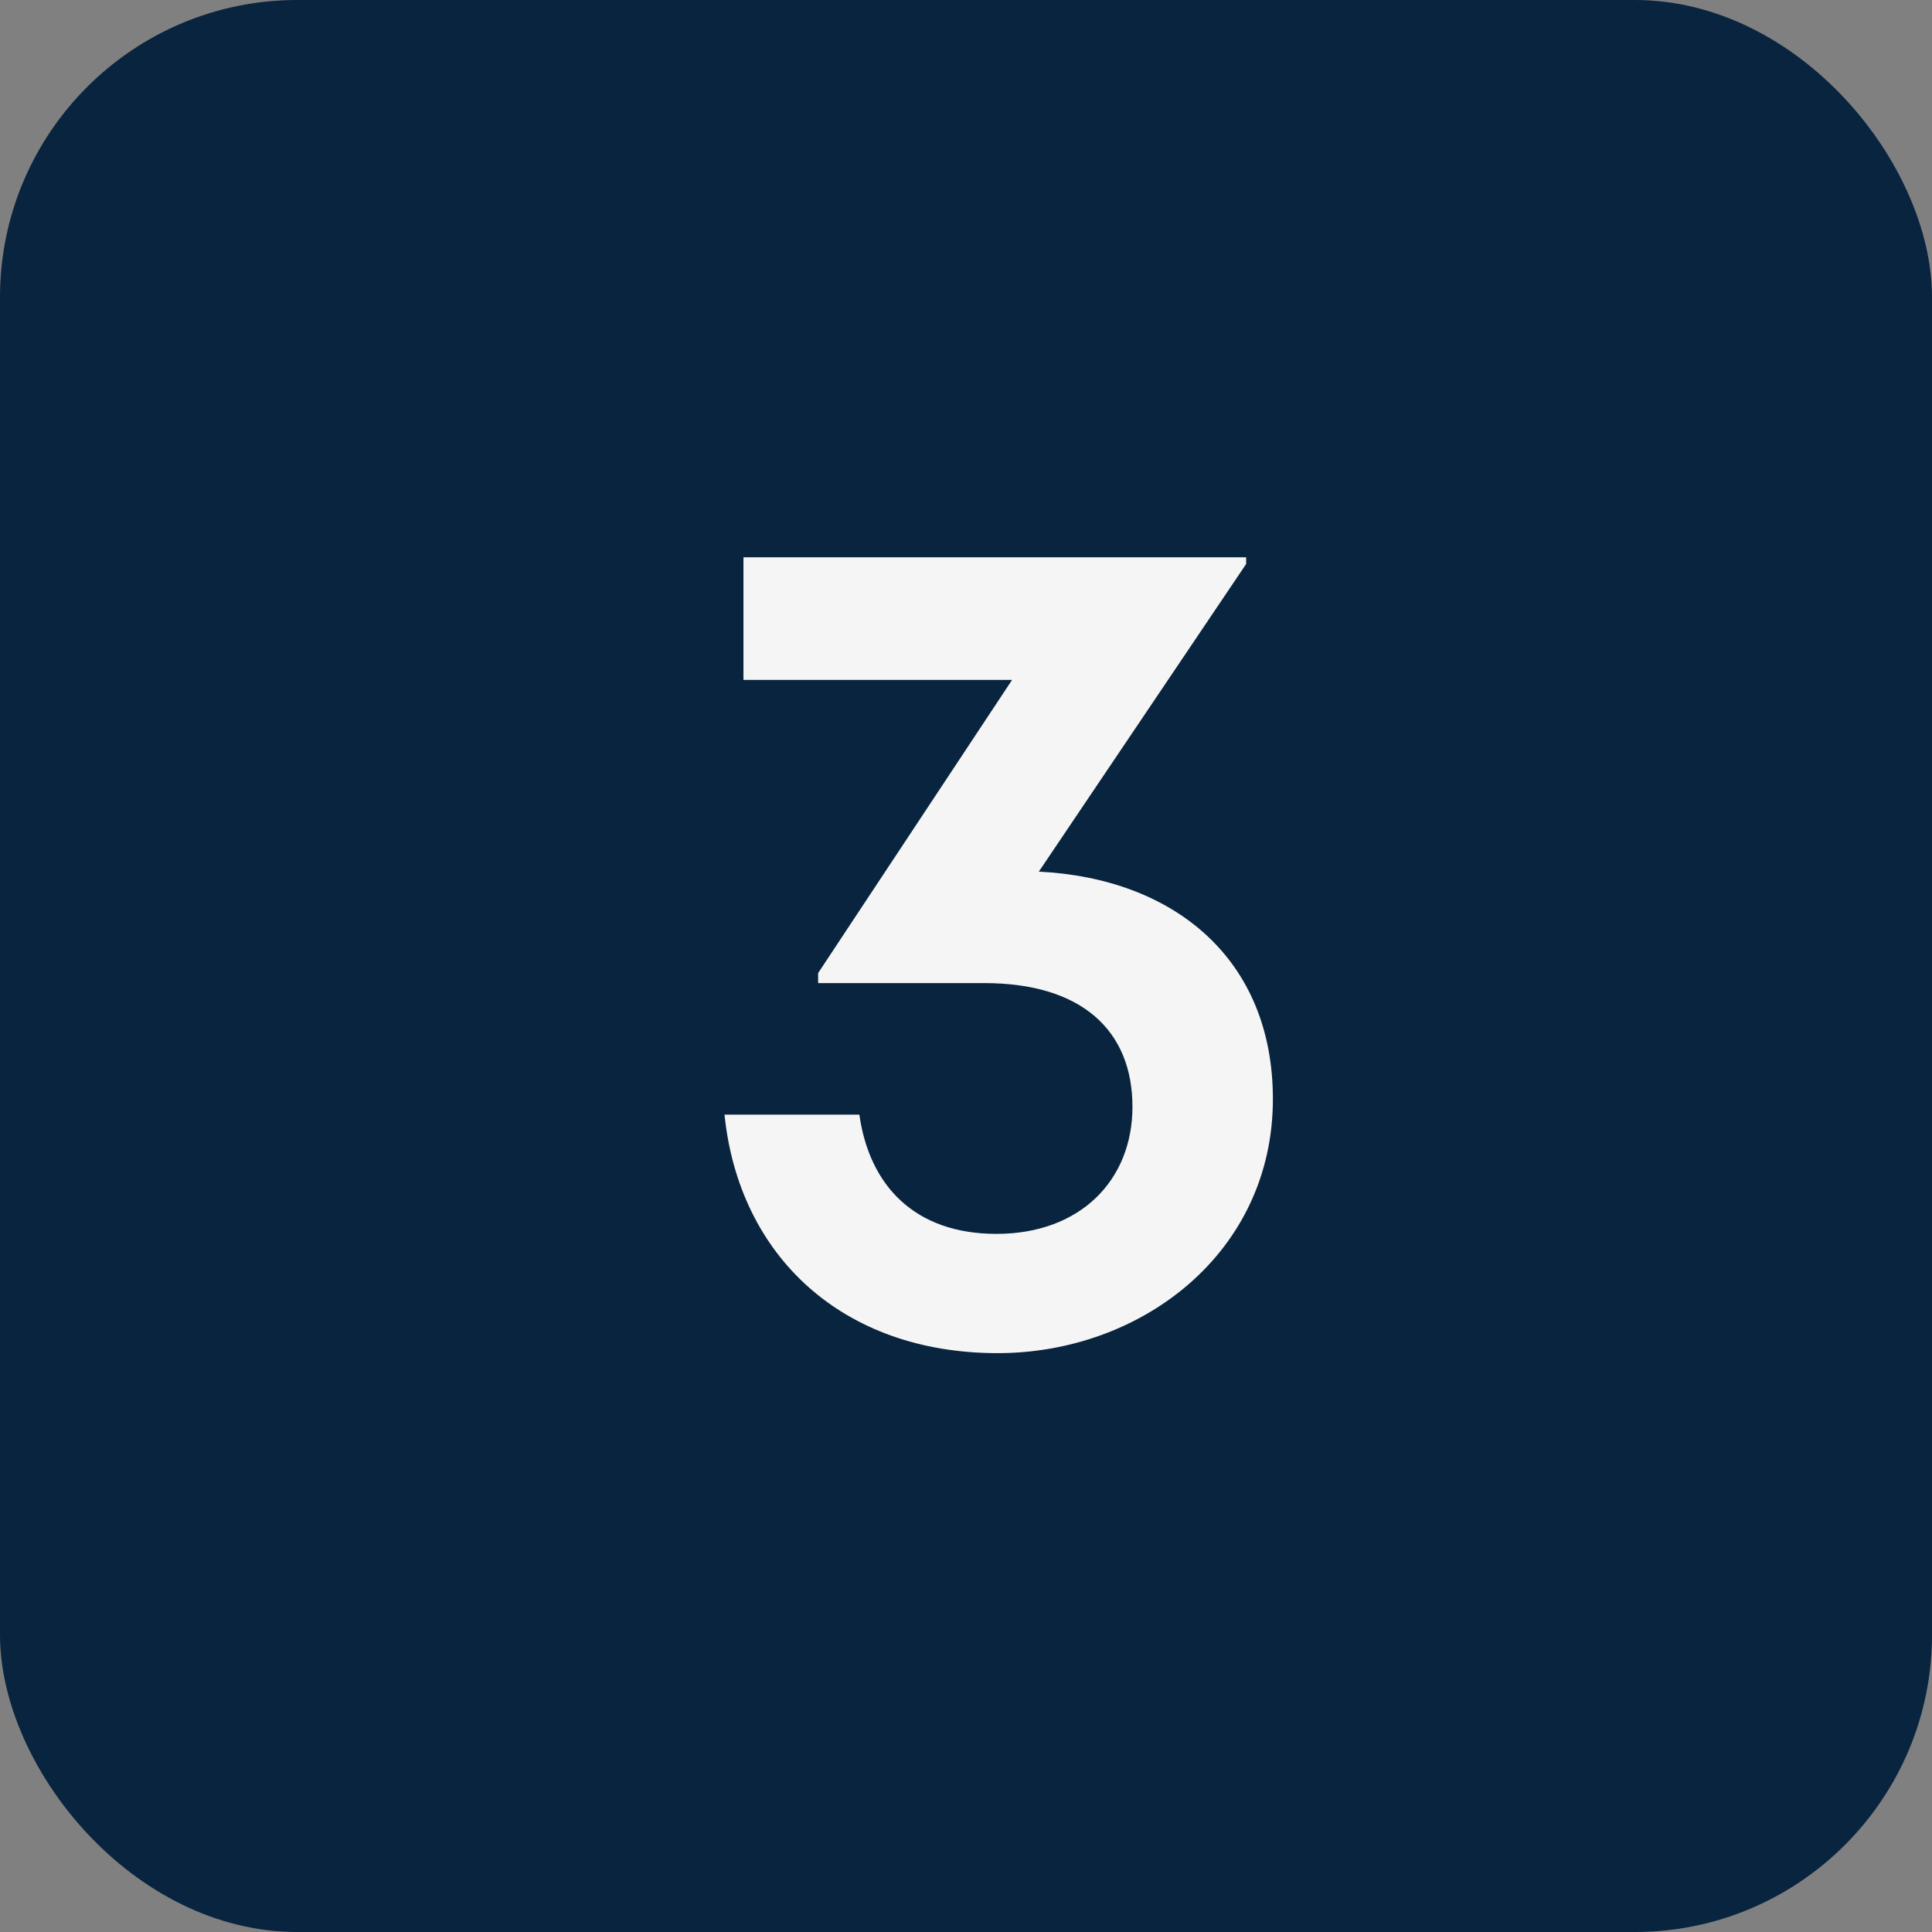
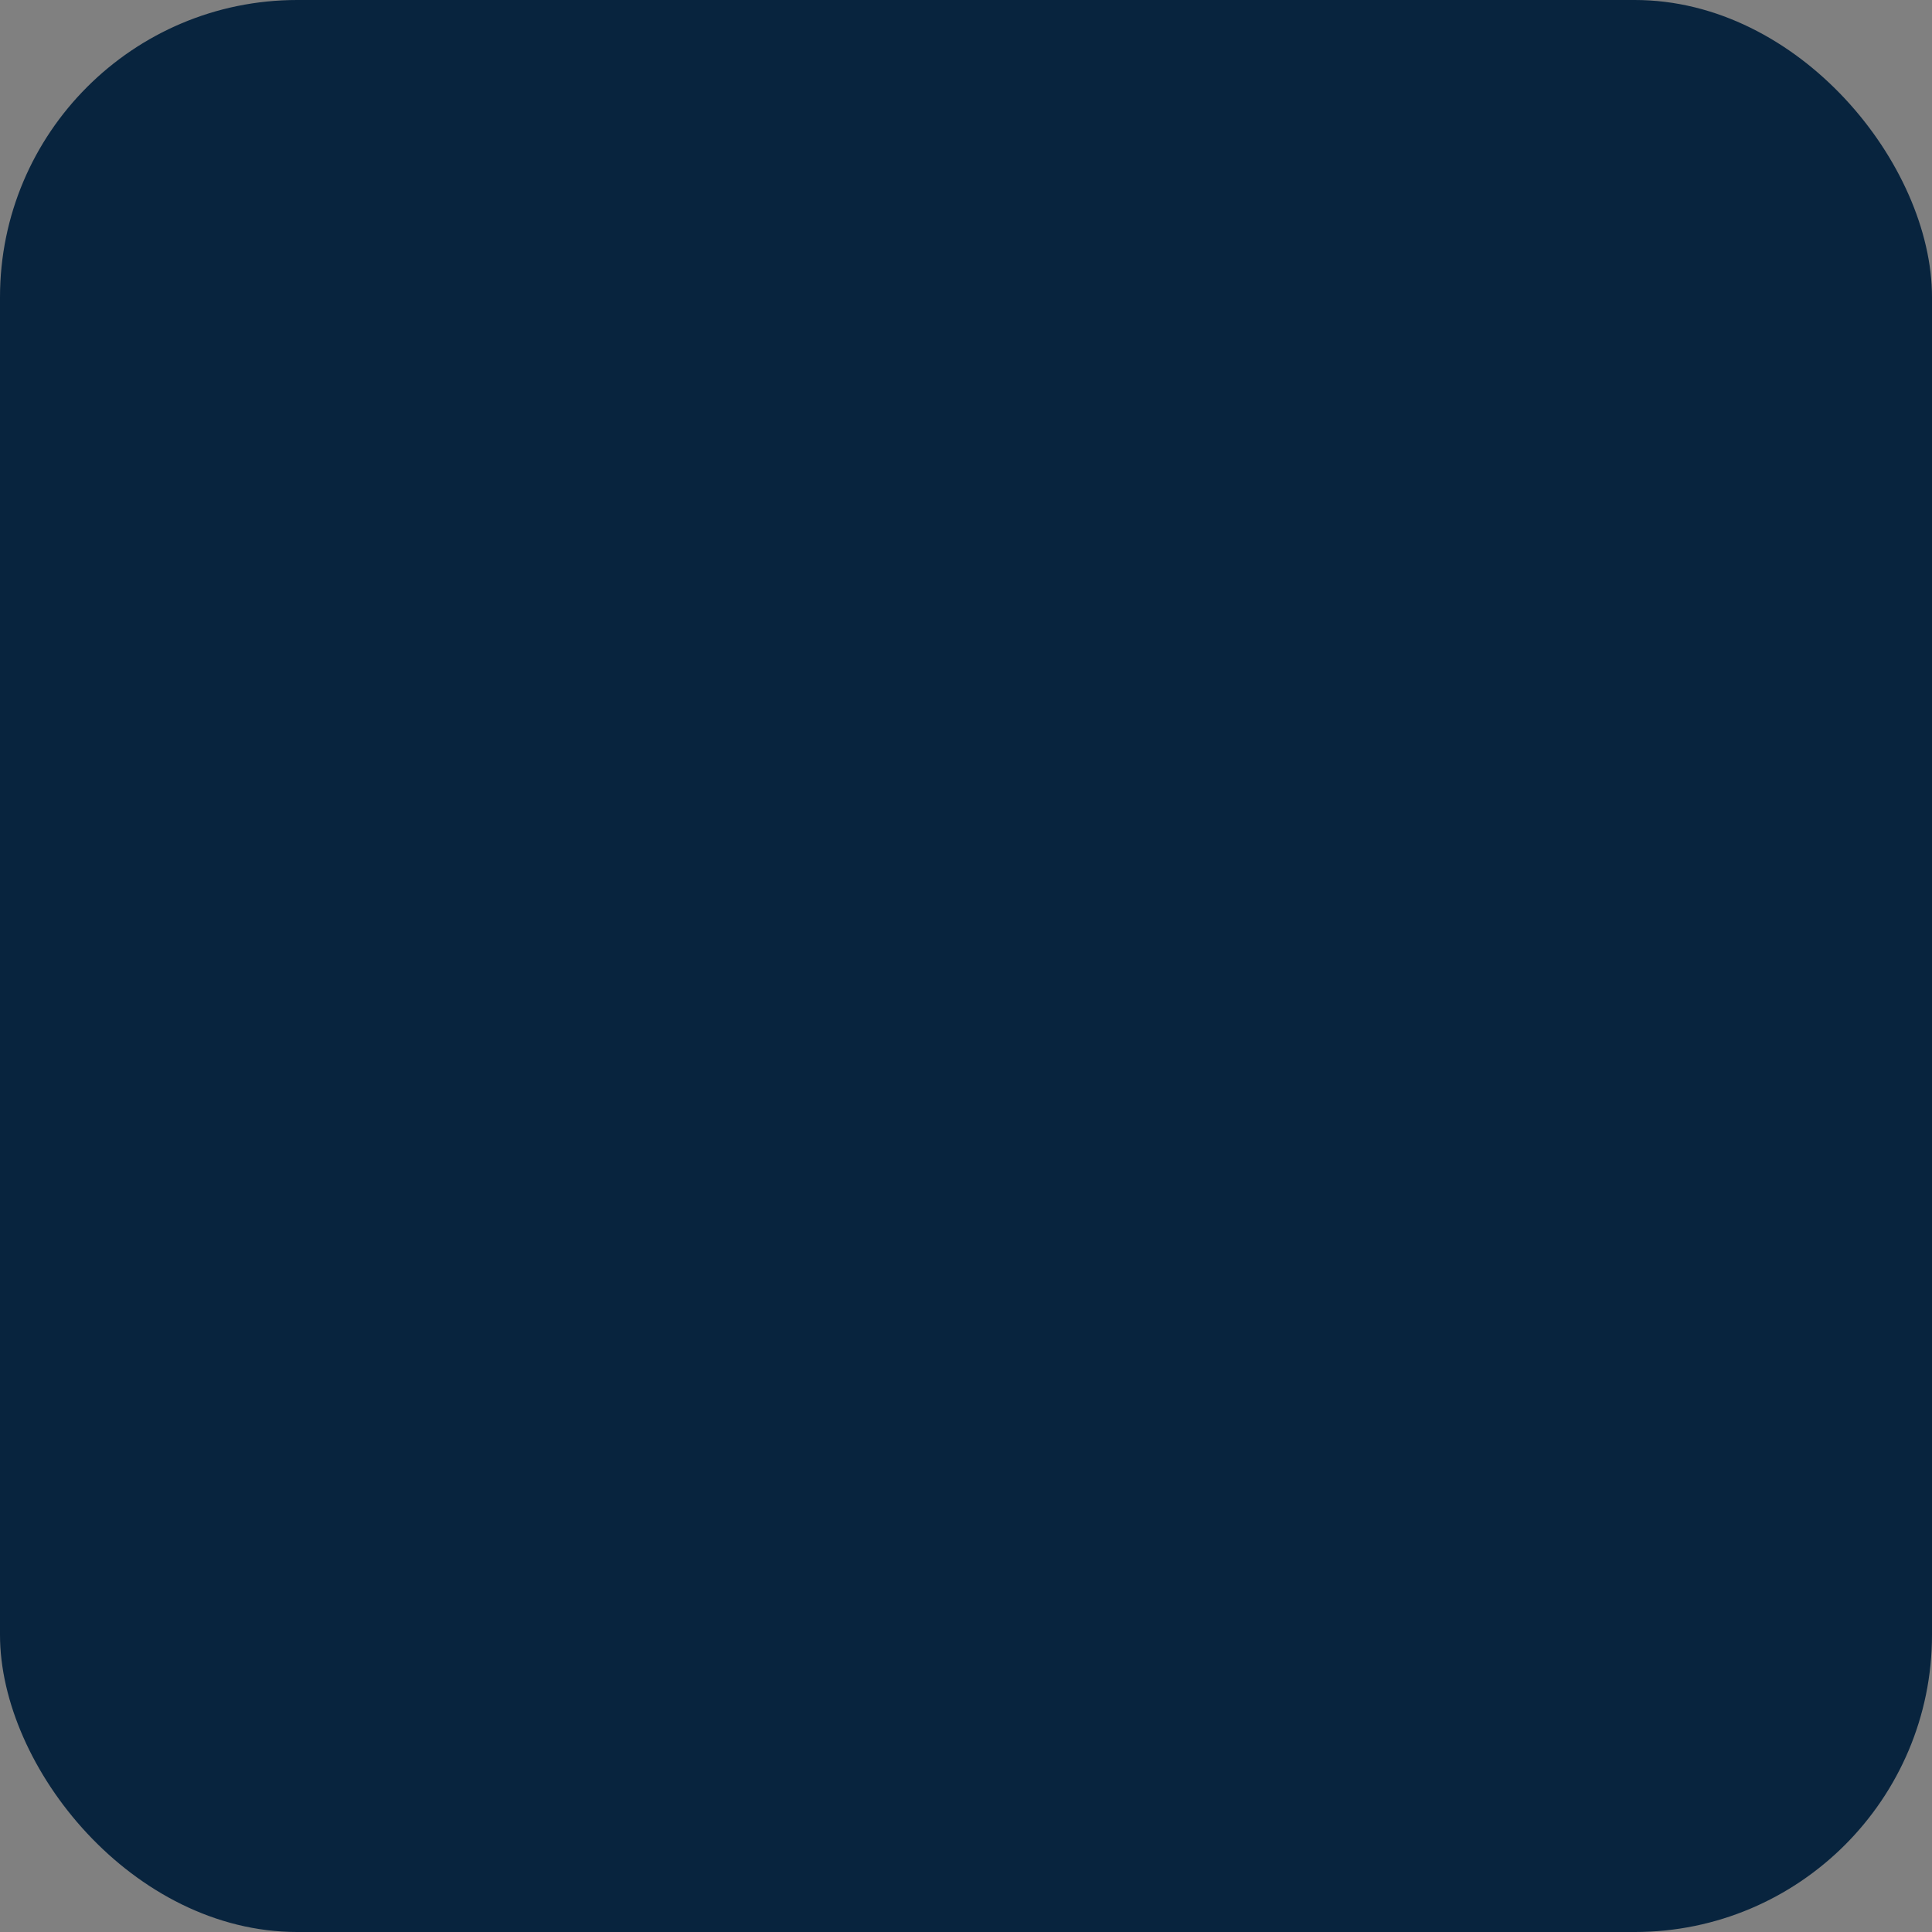
<svg xmlns="http://www.w3.org/2000/svg" width="26px" height="26px" viewBox="0 0 26 26" version="1.1">
  <rect x="0" y="0" width="26" height="26" fill="#808080" stroke="none" />
  <title>Group 15</title>
  <g id="Page-1" stroke="none" stroke-width="1" fill="none" fill-rule="evenodd">
    <g id="Home---Blue" transform="translate(-854, -5530)">
      <g id="Group-22" transform="translate(808.167, 5344.713)">
        <g id="Group-15" transform="translate(45.833, 185.287)">
          <rect id="Rectangle-Copy-11" fill="#08243E" x="0" y="0" width="26" height="26" rx="4" />
-           <path d="M10.005,9.15 L13.62,9.15 L11.01,13.095 L11.01,13.23 L13.245,13.23 C14.565,13.23 15.24,13.875 15.24,14.895 C15.24,15.885 14.535,16.605 13.41,16.605 C12.315,16.605 11.7,15.96 11.565,15 L9.75,15 C9.945,16.905 11.34,18.21 13.425,18.21 C15.36,18.21 17.13,16.86 17.13,14.79 C17.13,12.9 15.795,11.82 13.98,11.73 L16.77,7.59 L16.77,7.5 L10.005,7.5 L10.005,9.15 Z" id="Path" fill="#F5F5F5" fill-rule="nonzero" />
        </g>
      </g>
    </g>
  </g>
</svg>